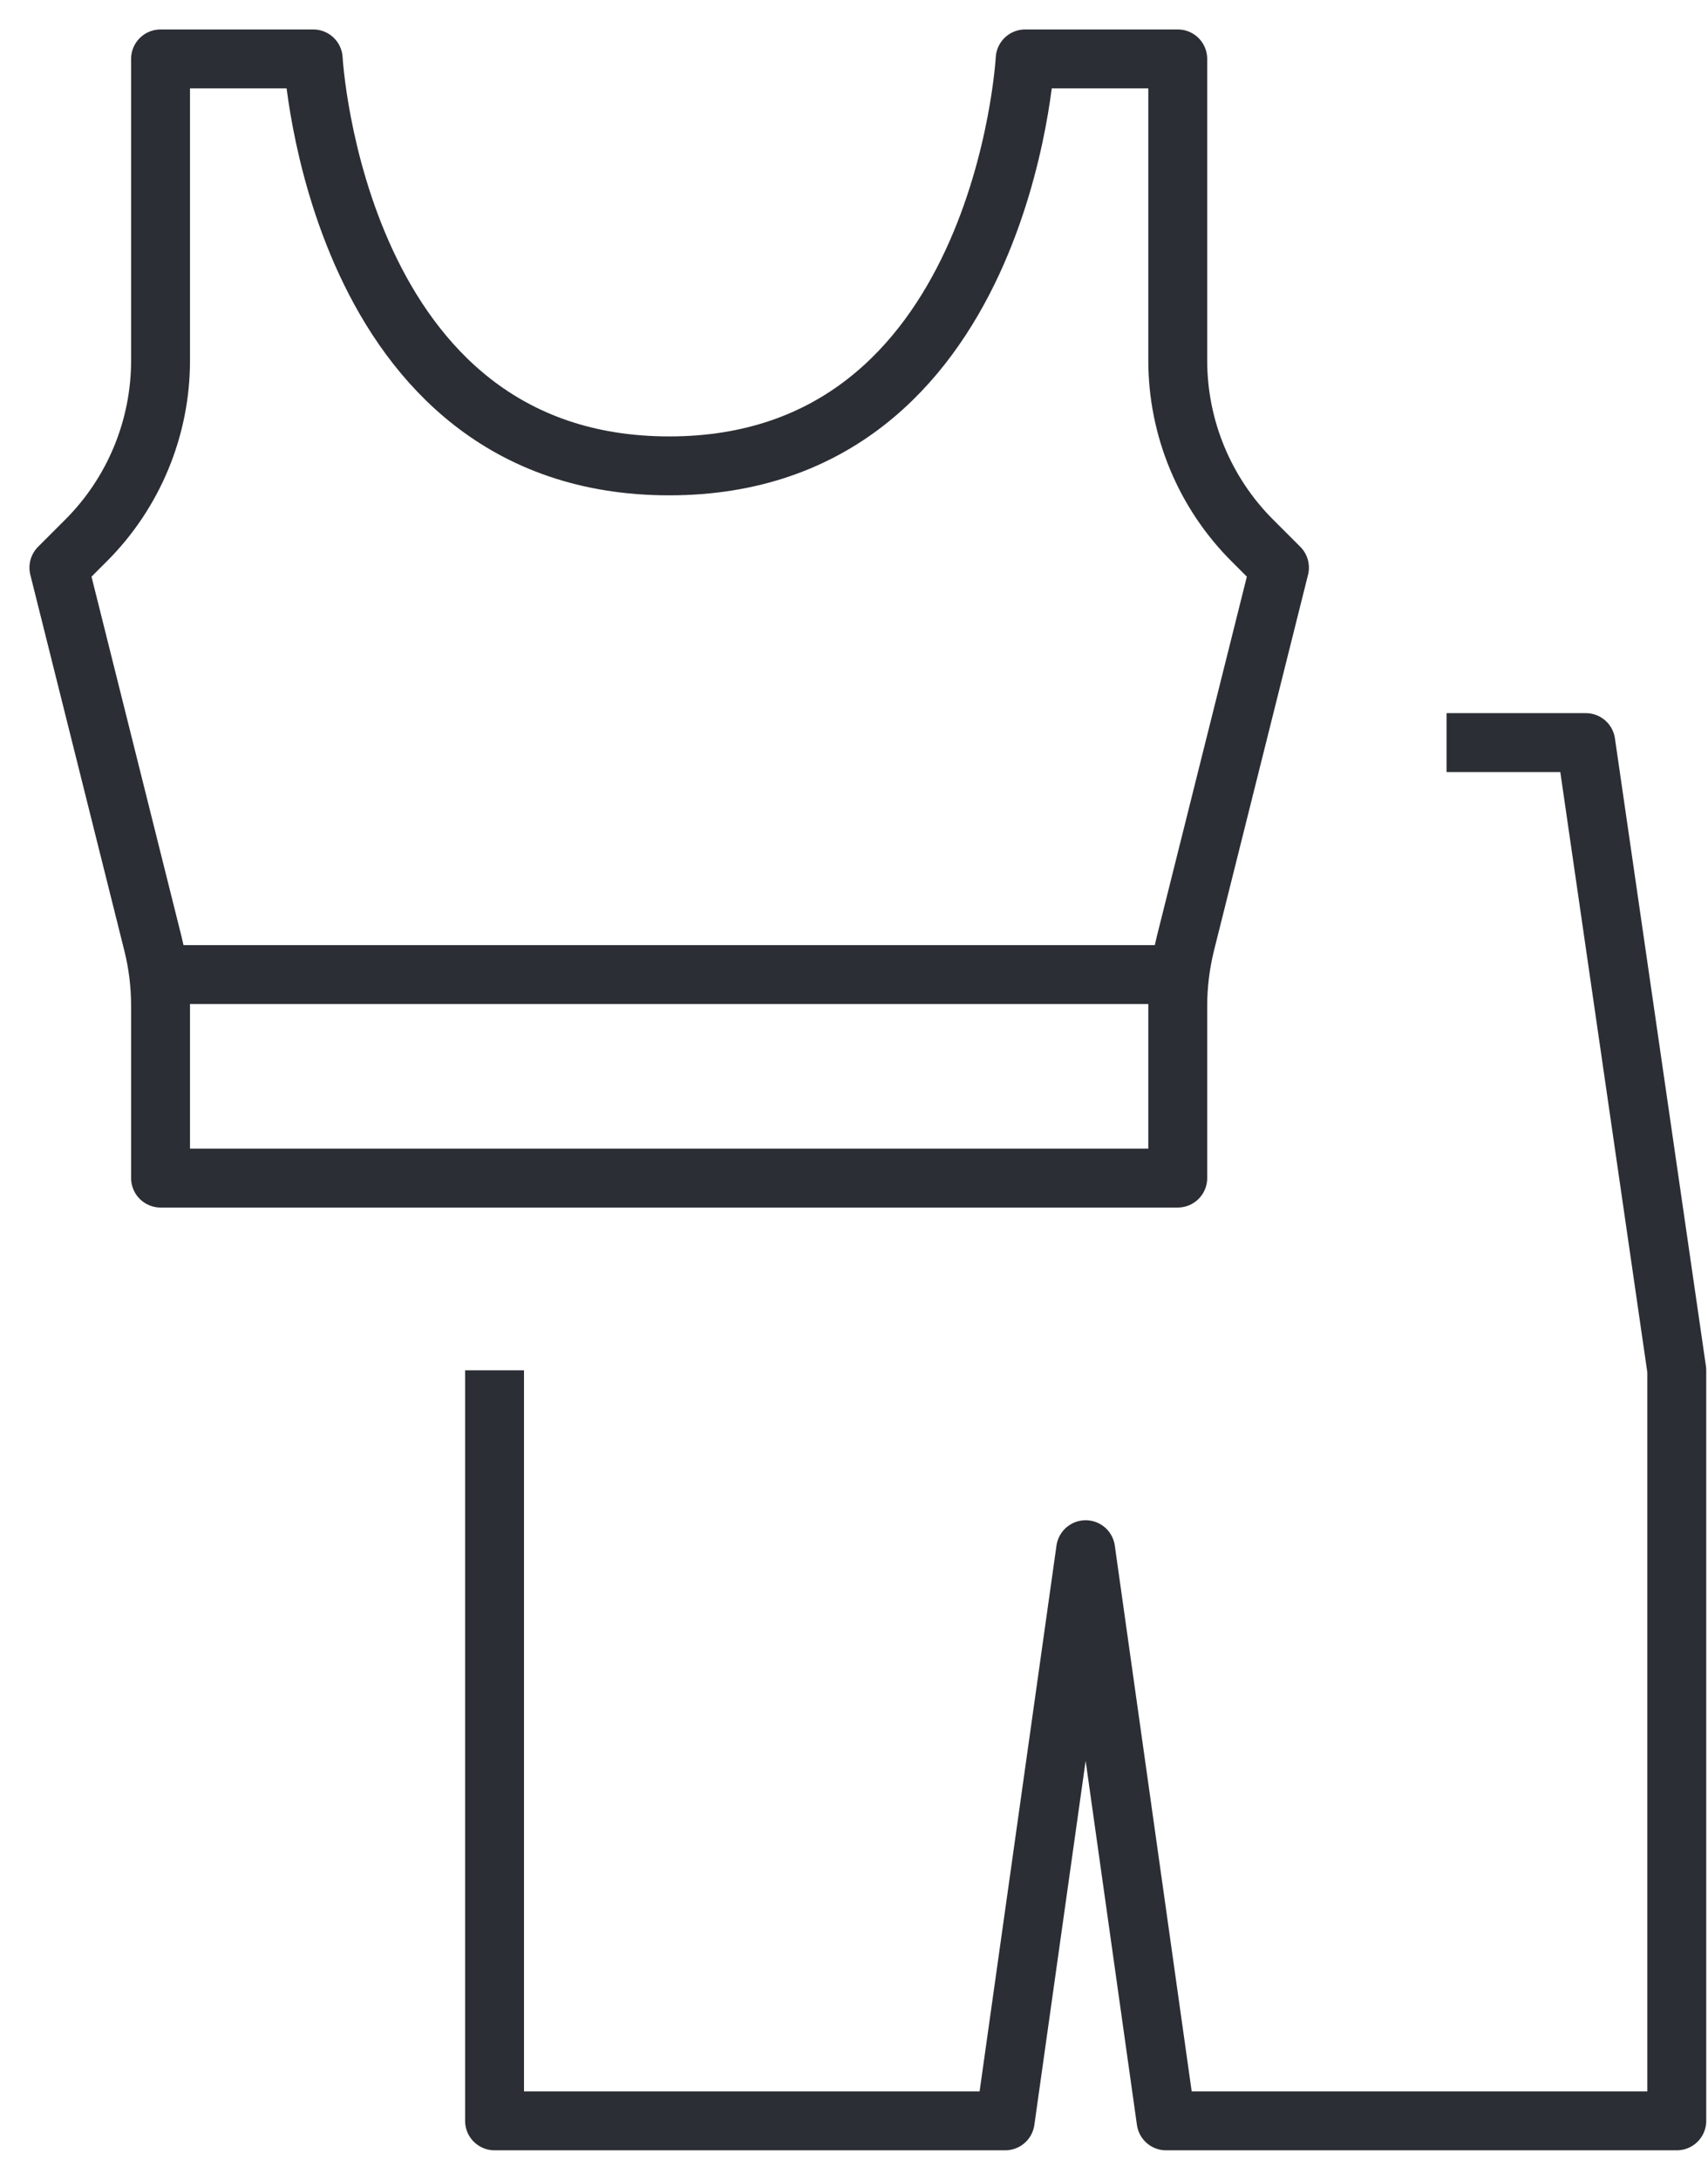
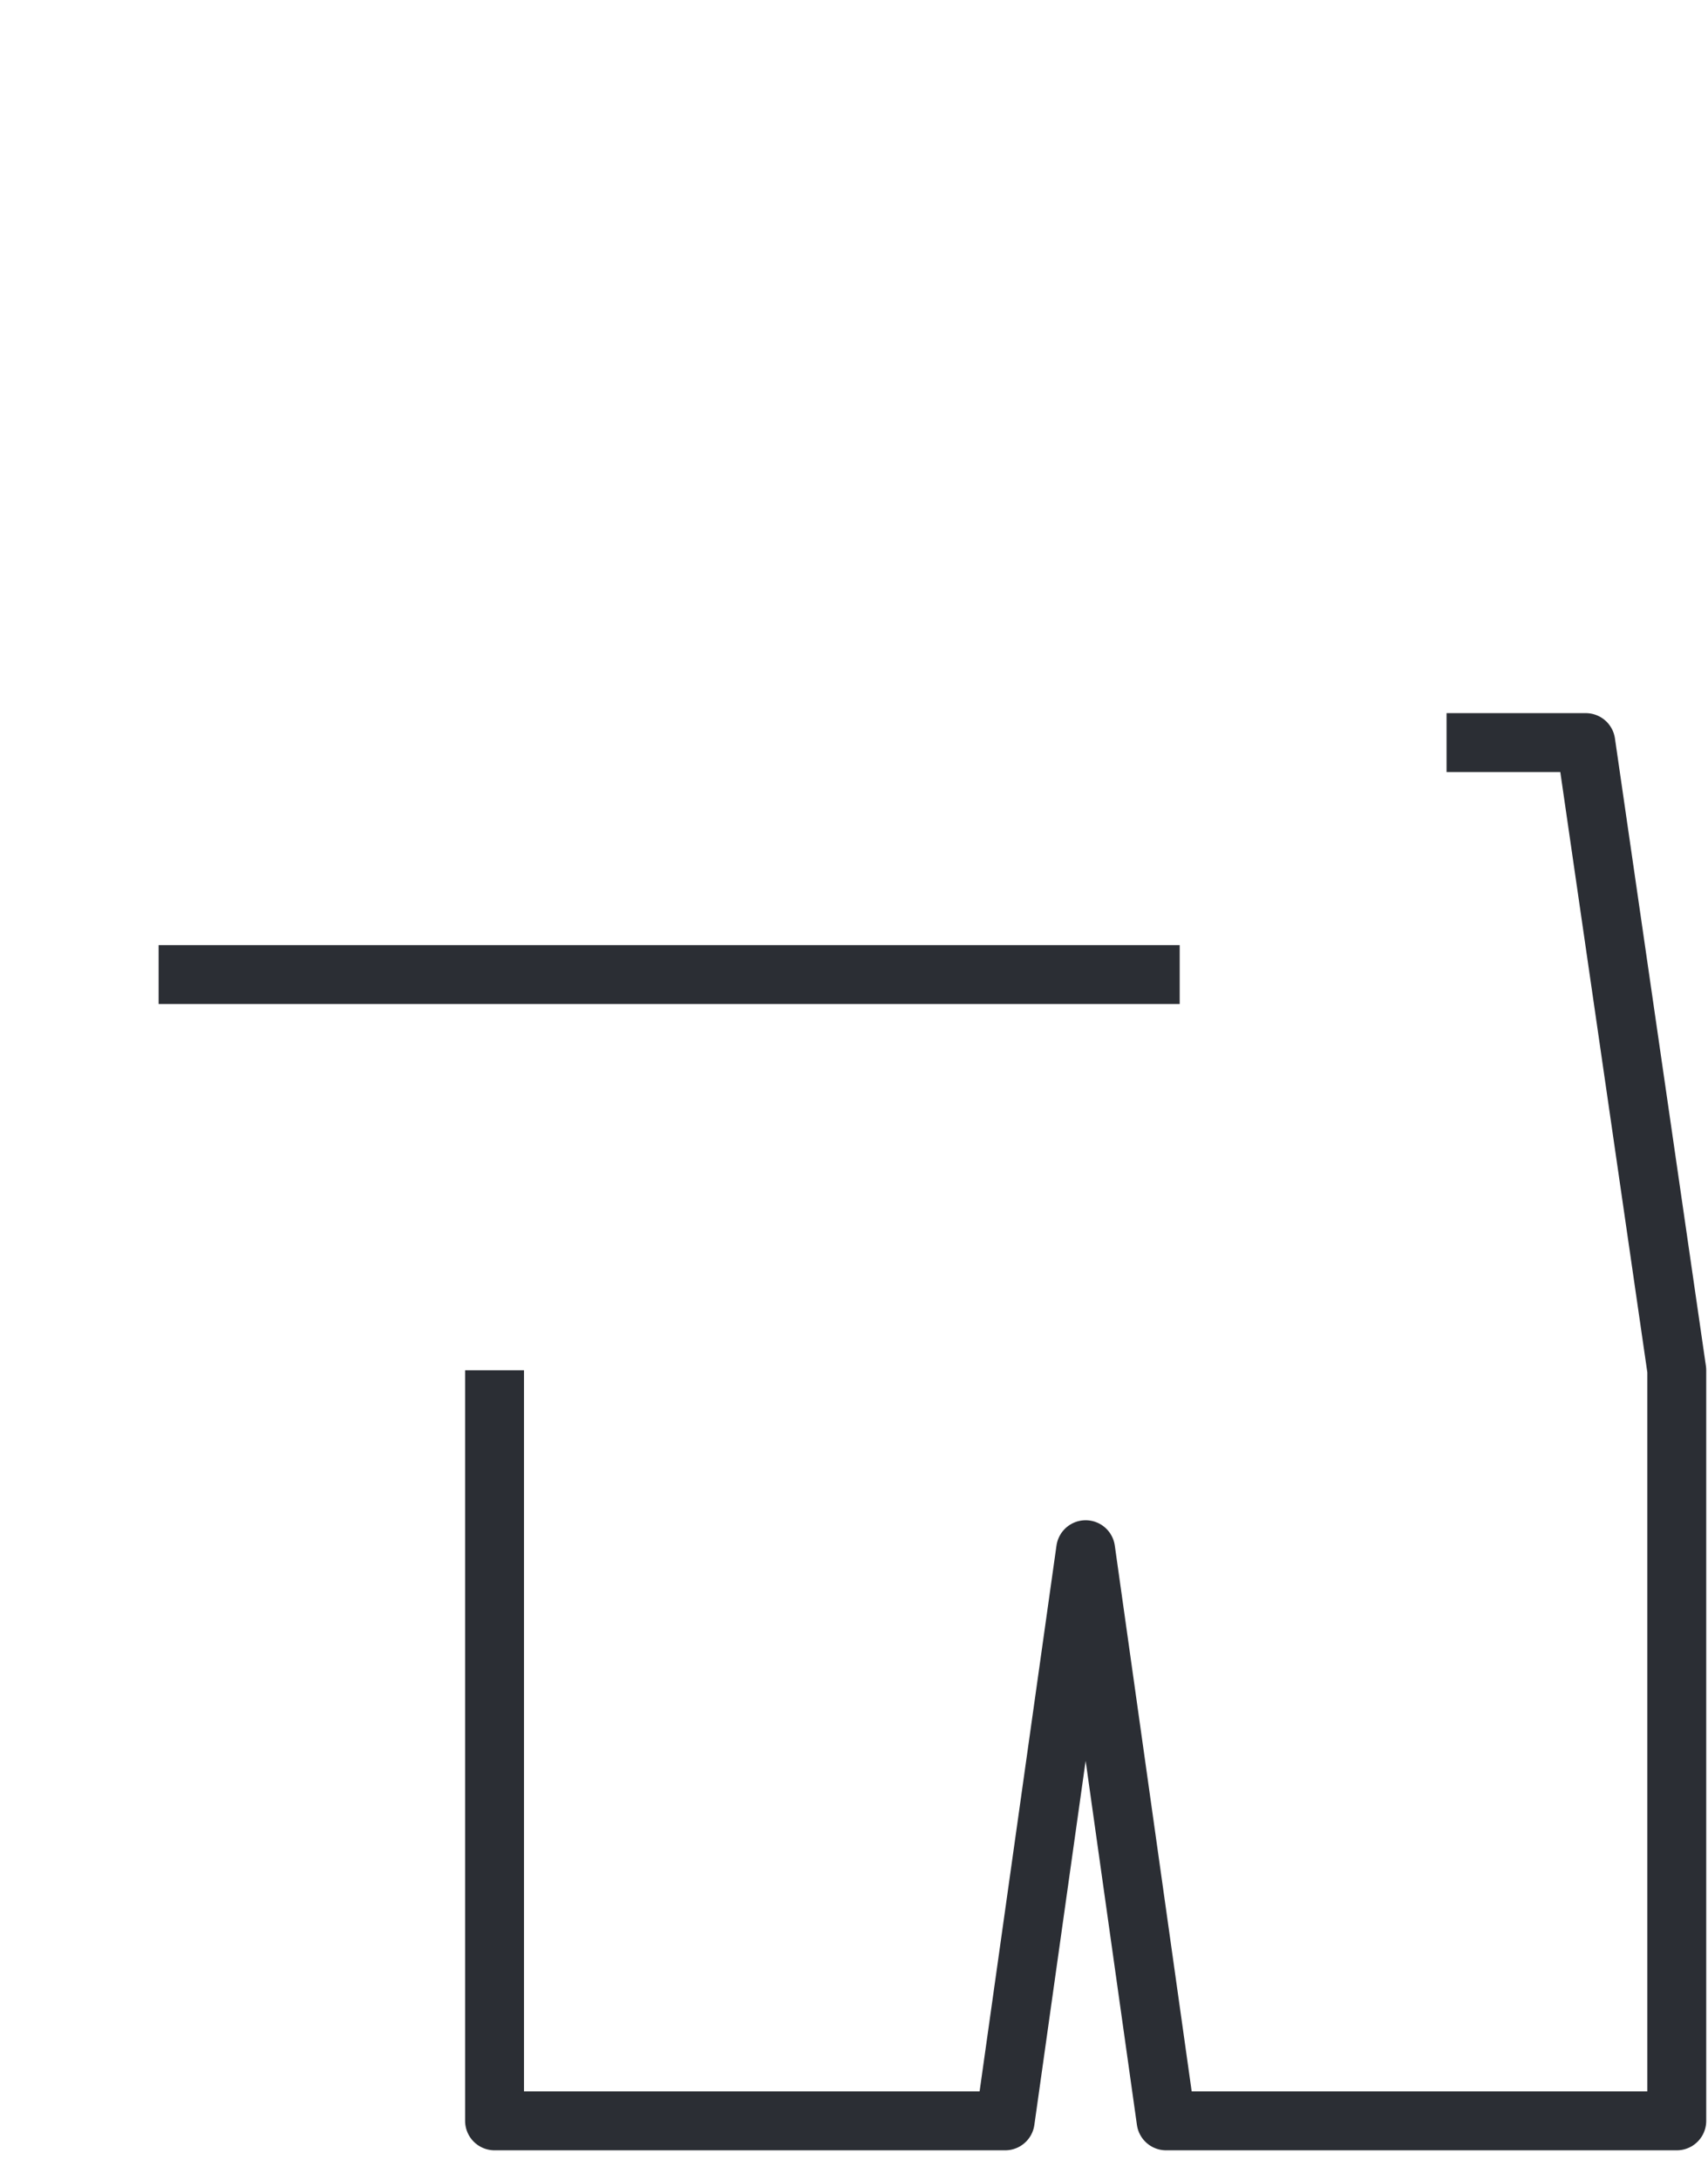
<svg xmlns="http://www.w3.org/2000/svg" width="29px" height="37px" viewBox="0 0 29 37" version="1.1">
  <title>Sport</title>
  <g id="Page-1" stroke="none" stroke-width="1" fill="none" fill-rule="evenodd" stroke-linejoin="round">
    <g id="00-Menu" transform="translate(-657, -183)" stroke="#2B2E34">
      <g id="Sport" transform="translate(658, 184)">
        <g id="Group-7-Copy">
-           <path d="M10.362,6.908 C16.028,6.908 16.406,0 16.406,0 L18.997,0 L18.997,5.12 C18.997,6.263 19.452,7.363 20.262,8.173 L20.724,8.635 L19.124,15.027 C19.041,15.367 18.997,15.722 18.997,16.073 L18.997,18.997 L1.726,18.997 L1.726,16.073 C1.726,15.722 1.683,15.367 1.599,15.027 L0,8.635 L0.462,8.173 C1.272,7.363 1.726,6.263 1.726,5.12 L1.726,0 L4.318,0 C4.318,0 4.695,6.908 10.362,6.908 Z" id="Stroke-81" />
          <line x1="19.03" y1="15.543" x2="1.693" y2="15.543" id="Stroke-83" />
        </g>
        <polyline id="Path" points="7.397 22.26 7.397 35 16.067 35 17.433 25.305 18.799 35 27.47 35 27.47 22.26 25.925 11.605 23.561 11.605" />
      </g>
    </g>
  </g>
</svg>